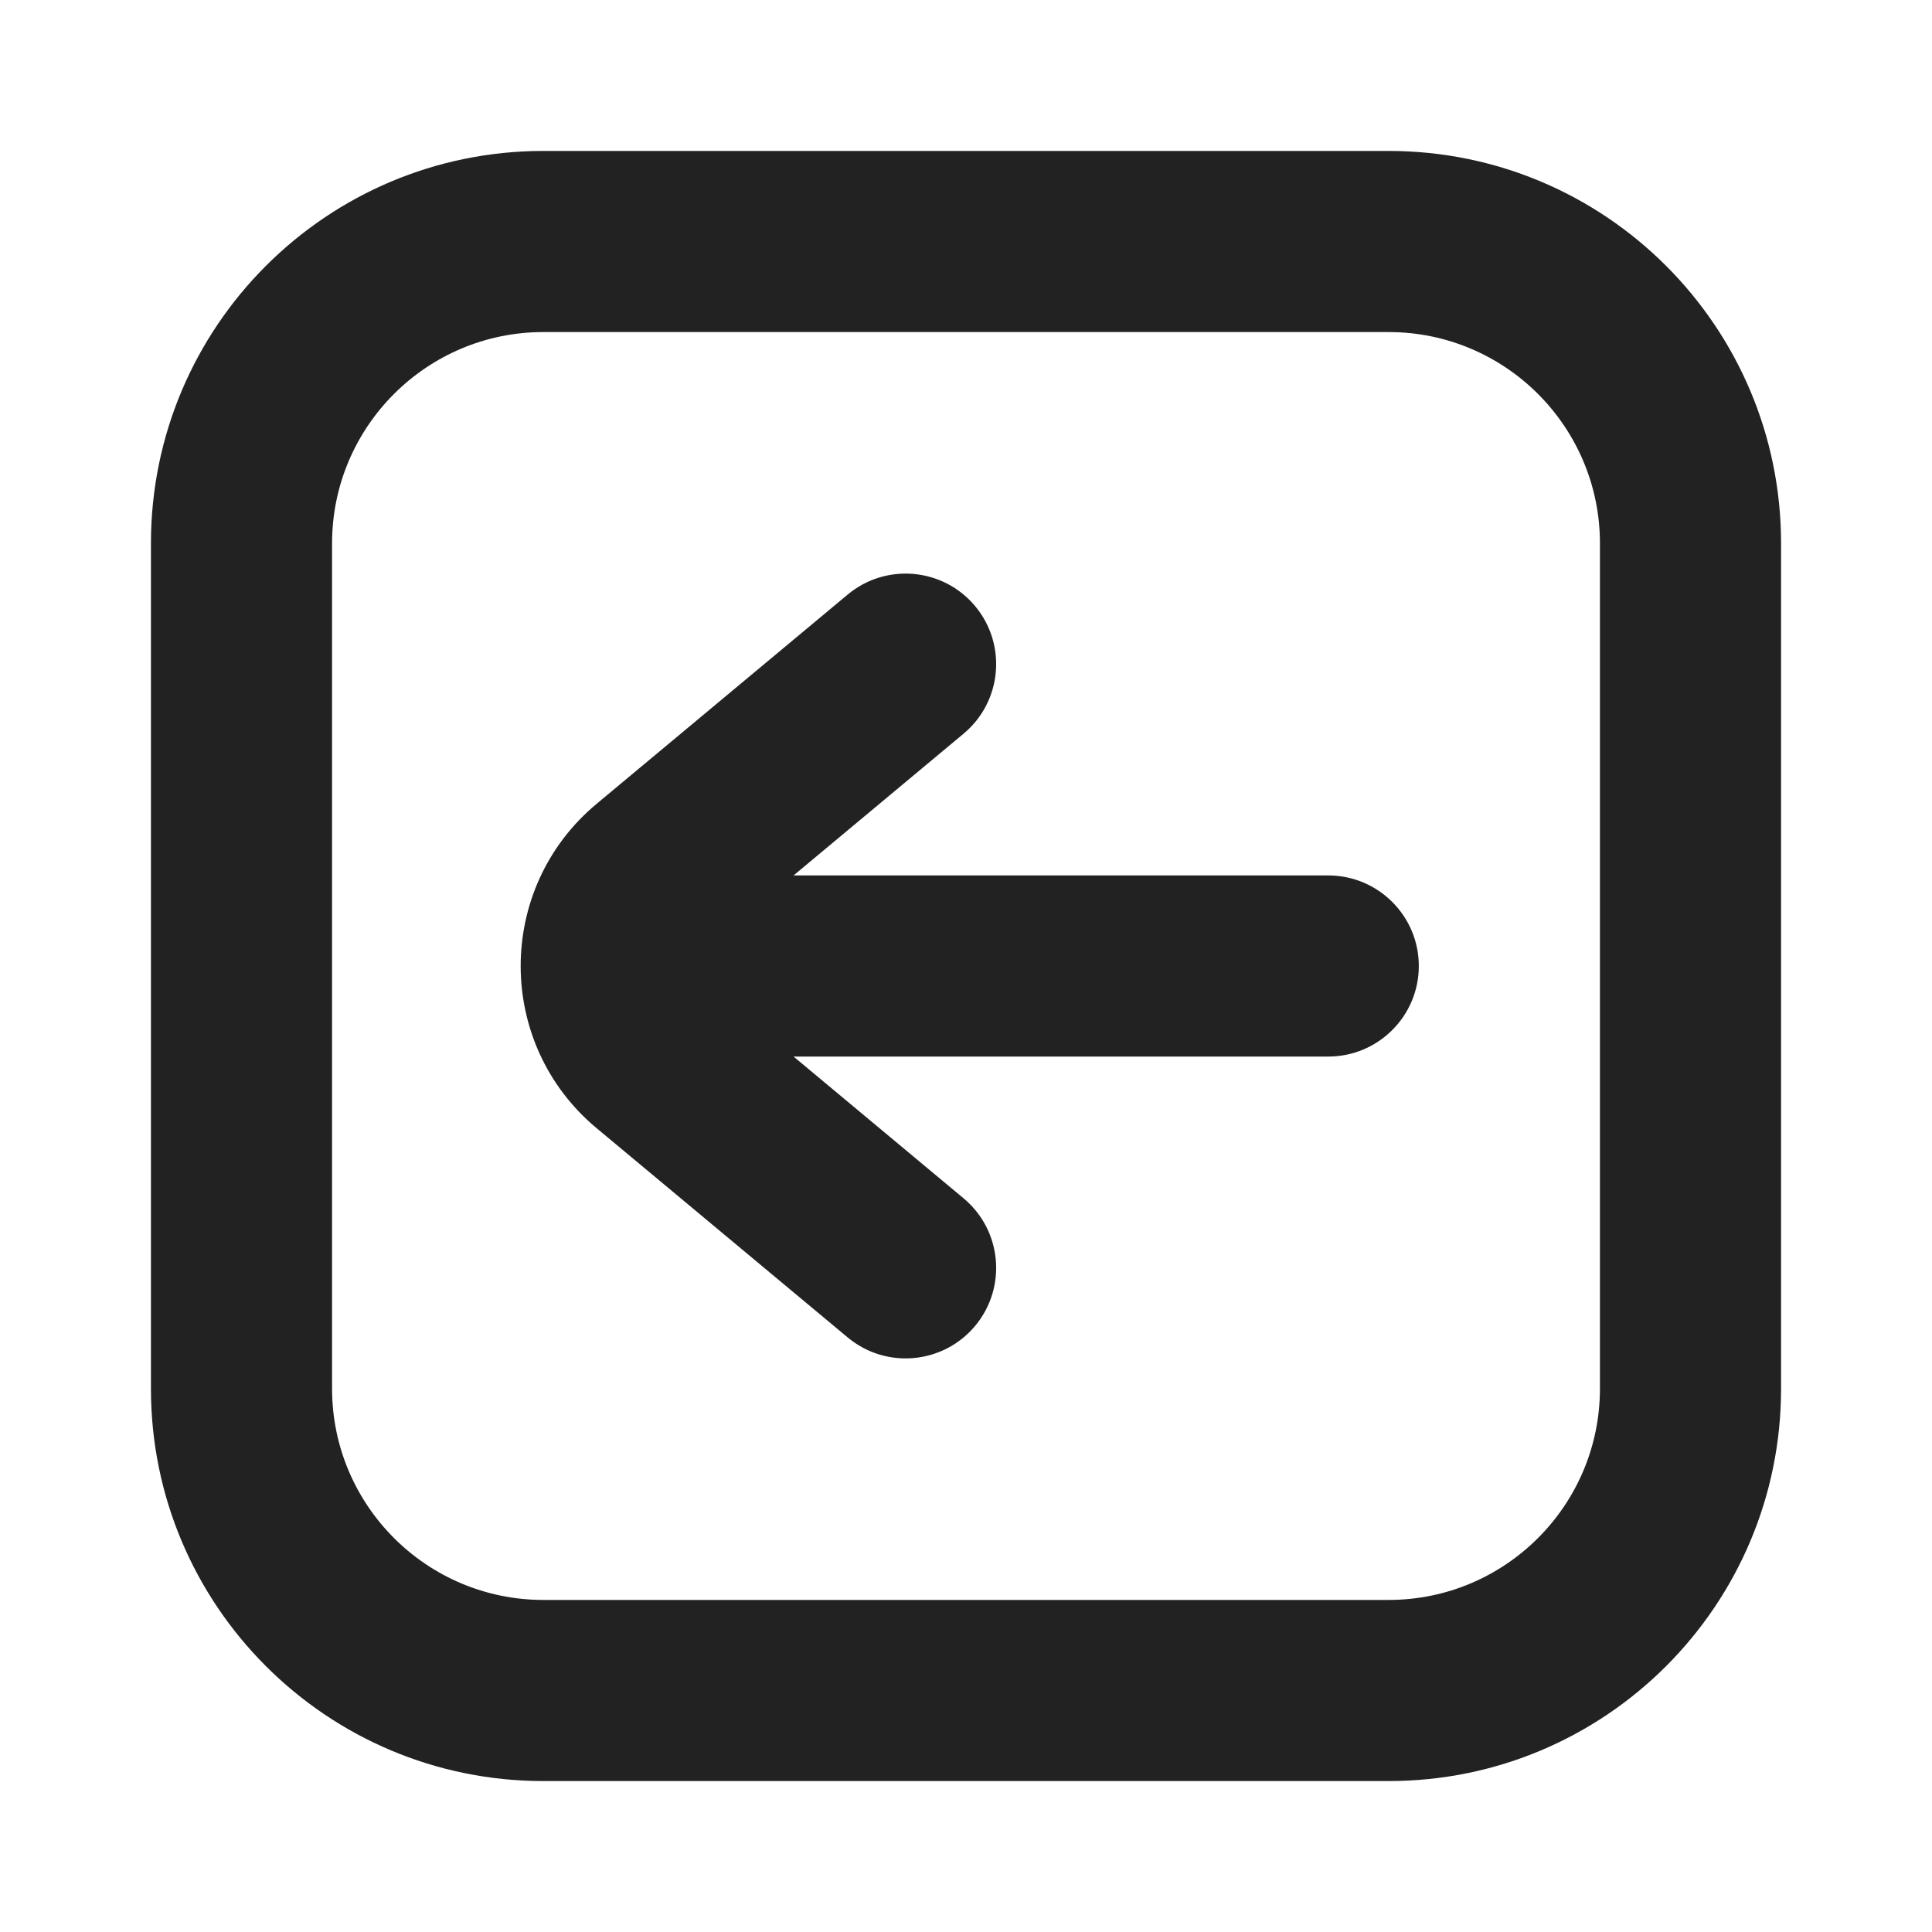
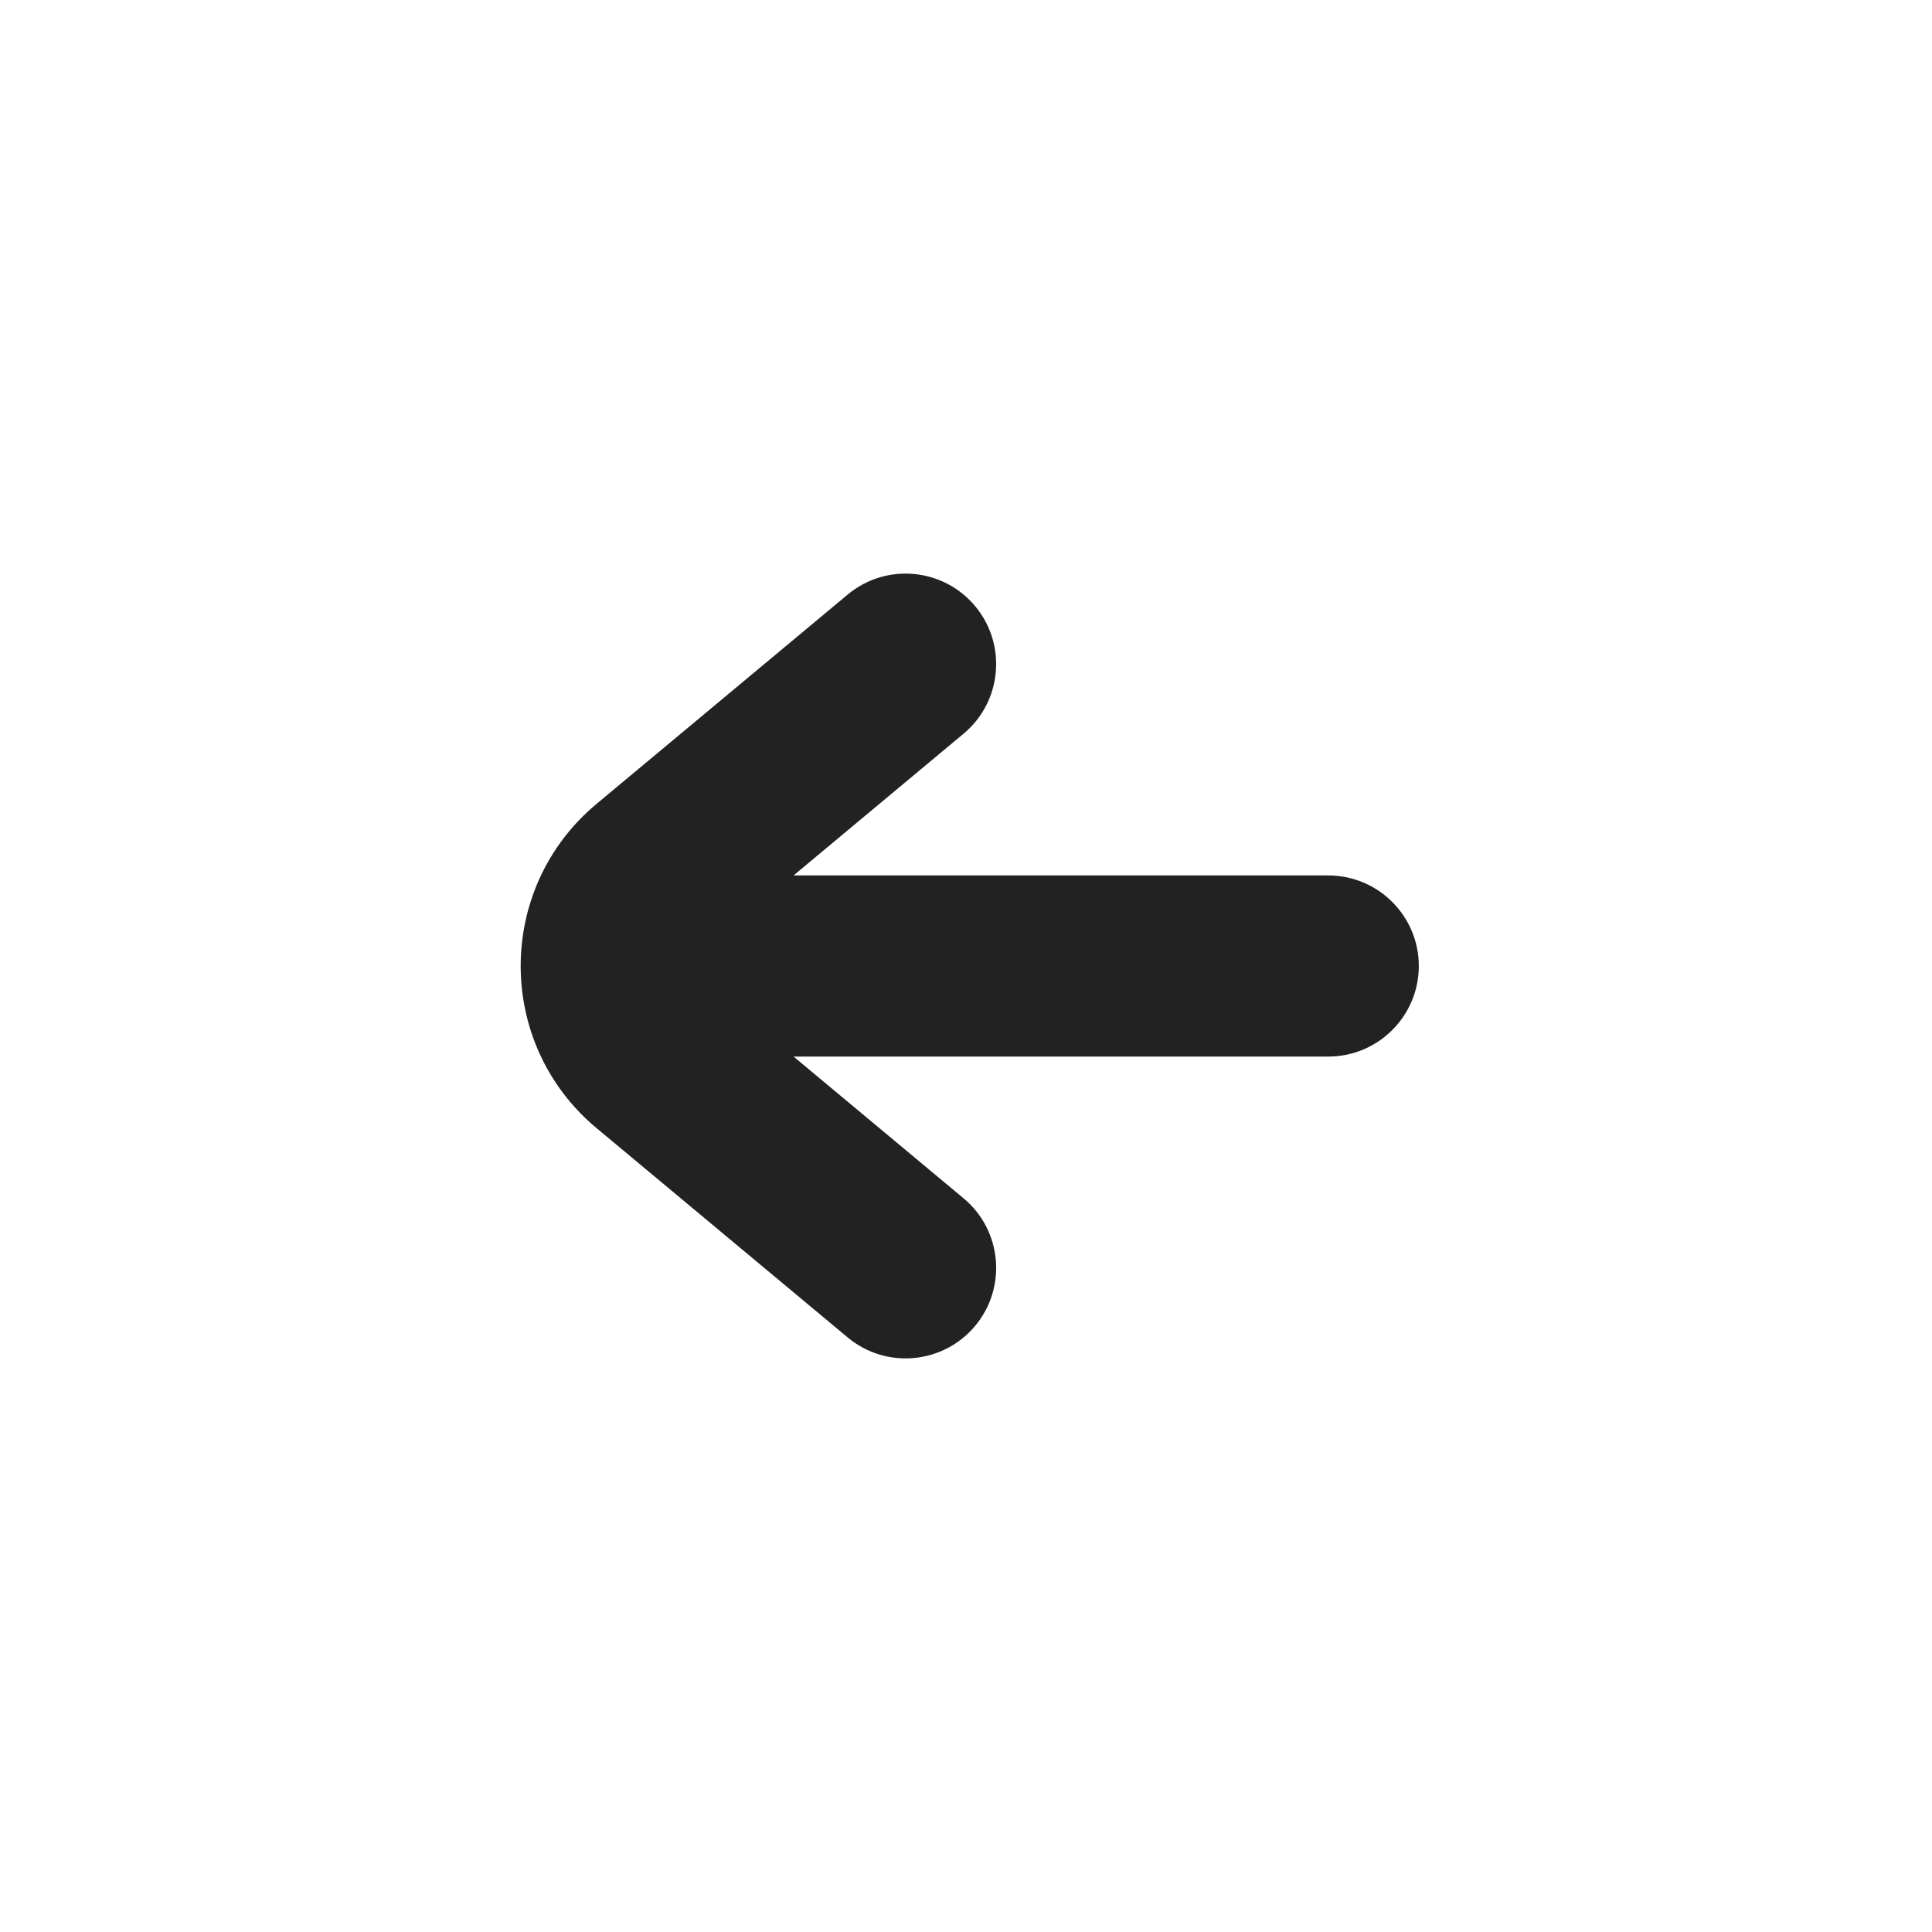
<svg xmlns="http://www.w3.org/2000/svg" width="16" height="16" viewBox="0 0 16 16" fill="none">
  <path d="M11.75 8C11.75 7.586 11.414 7.25 11 7.25H6.572L7.98 6.076C8.298 5.811 8.341 5.338 8.076 5.02C7.811 4.702 7.338 4.659 7.02 4.924L4.942 6.656C4.102 7.355 4.102 8.645 4.942 9.344L7.02 11.076C7.338 11.341 7.811 11.298 8.076 10.98C8.341 10.662 8.298 10.189 7.98 9.924L6.572 8.75H11C11.414 8.75 11.75 8.414 11.75 8Z" fill="#222222" />
-   <path fill-rule="evenodd" clip-rule="evenodd" d="M14.75 4.5C14.75 2.705 13.295 1.25 11.5 1.25H4.5C2.705 1.25 1.25 2.705 1.25 4.5V11.5C1.25 13.295 2.705 14.75 4.5 14.75H11.5C13.295 14.75 14.75 13.295 14.75 11.5V4.5ZM11.5 2.75C12.466 2.75 13.25 3.534 13.25 4.5V11.5C13.25 12.466 12.466 13.25 11.5 13.25H4.5C3.534 13.25 2.75 12.466 2.75 11.5V4.5C2.75 3.534 3.534 2.75 4.5 2.75H11.5Z" fill="#222222" />
</svg>